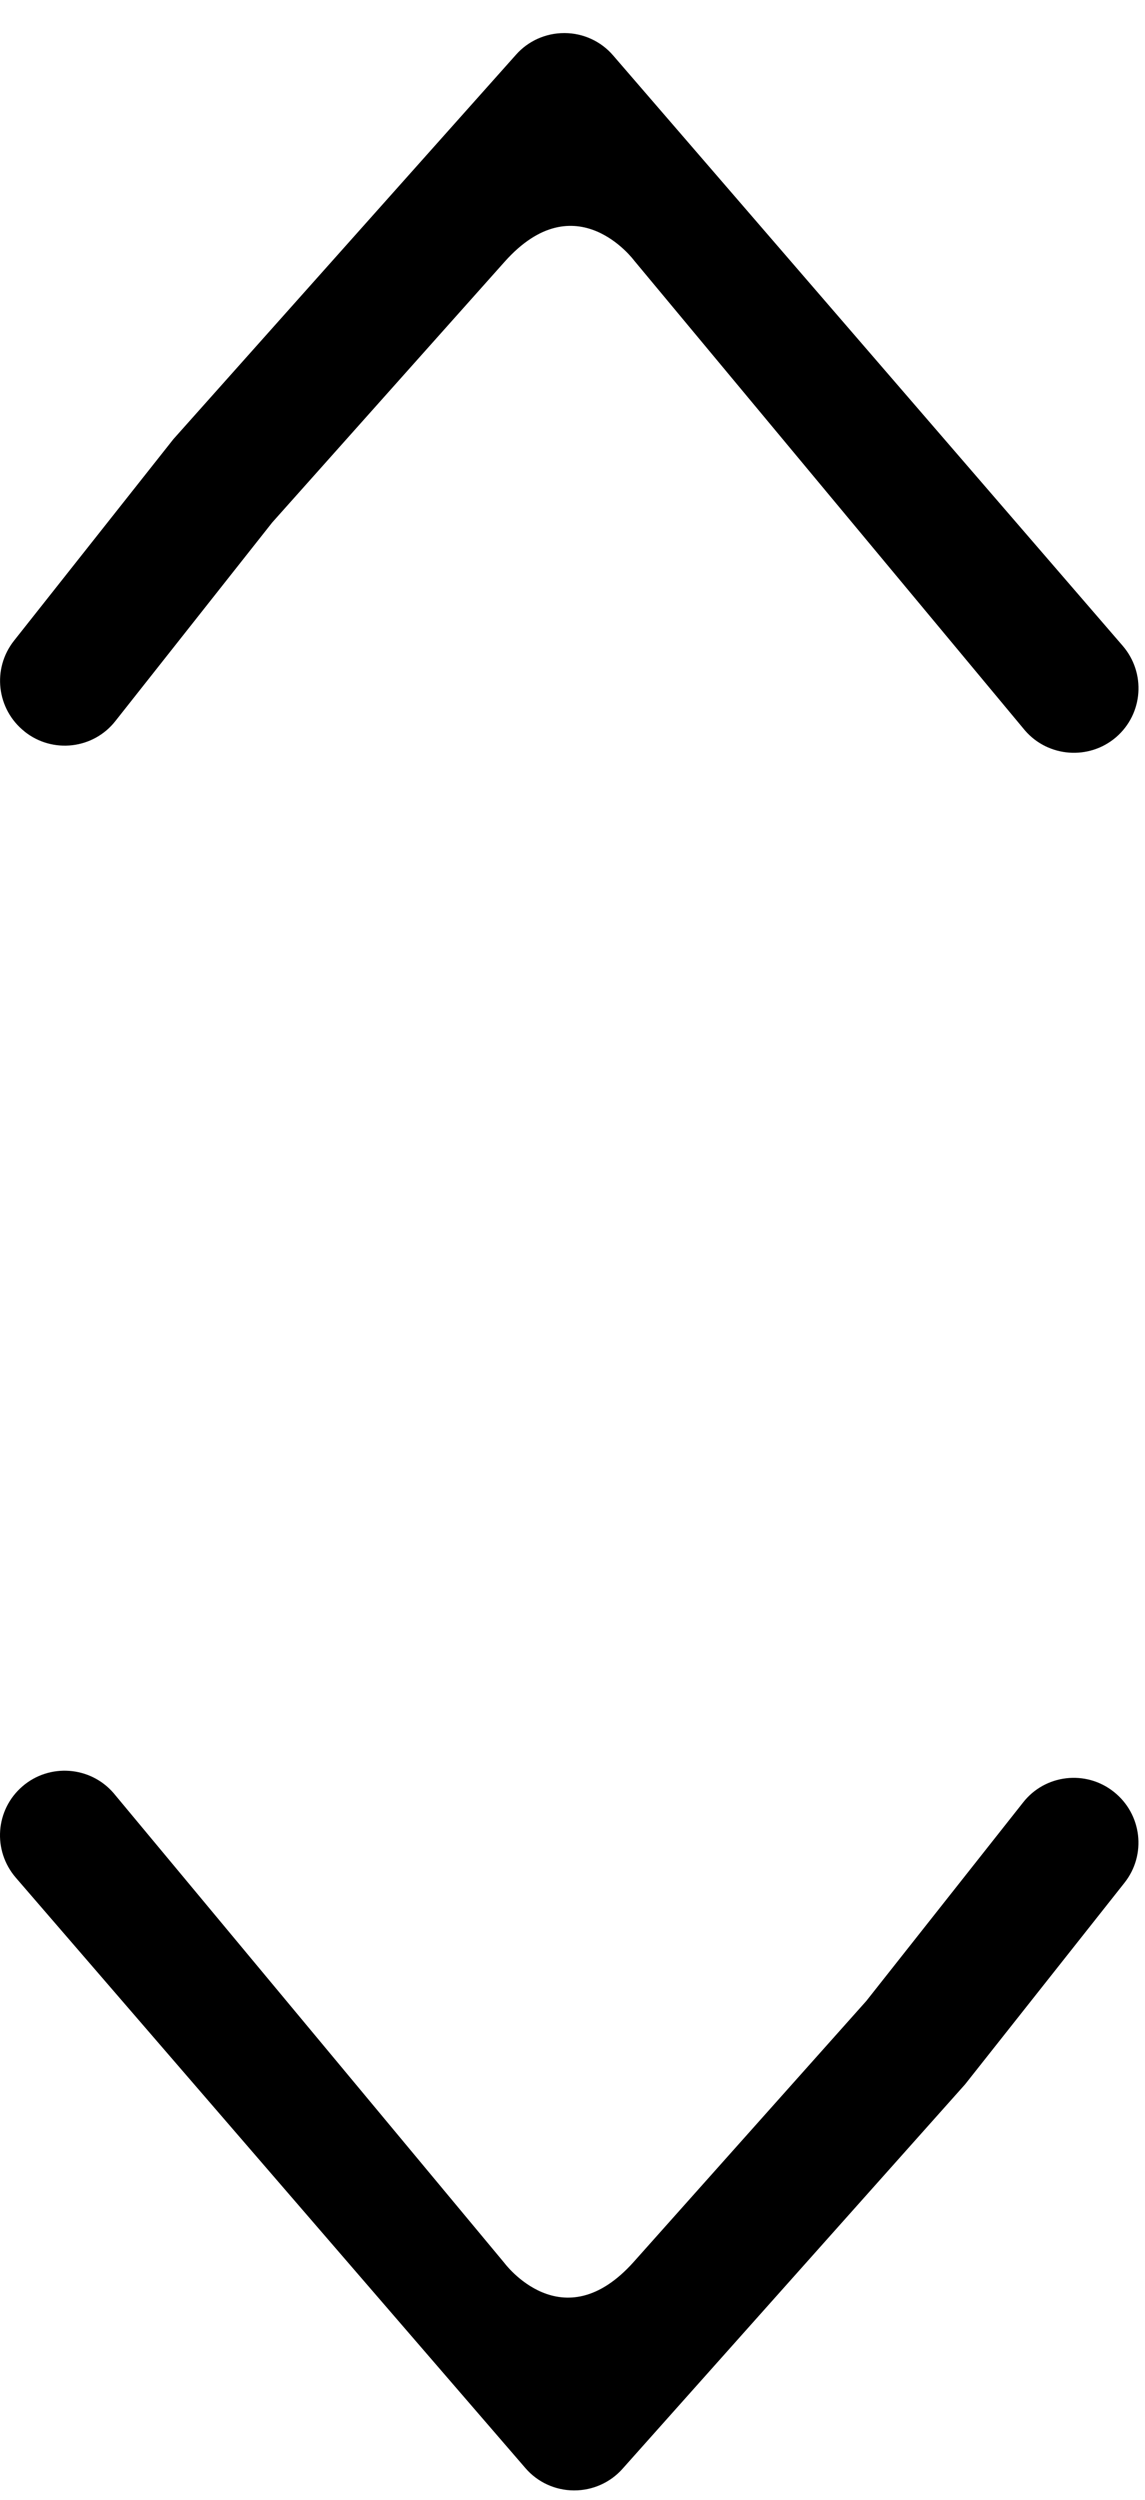
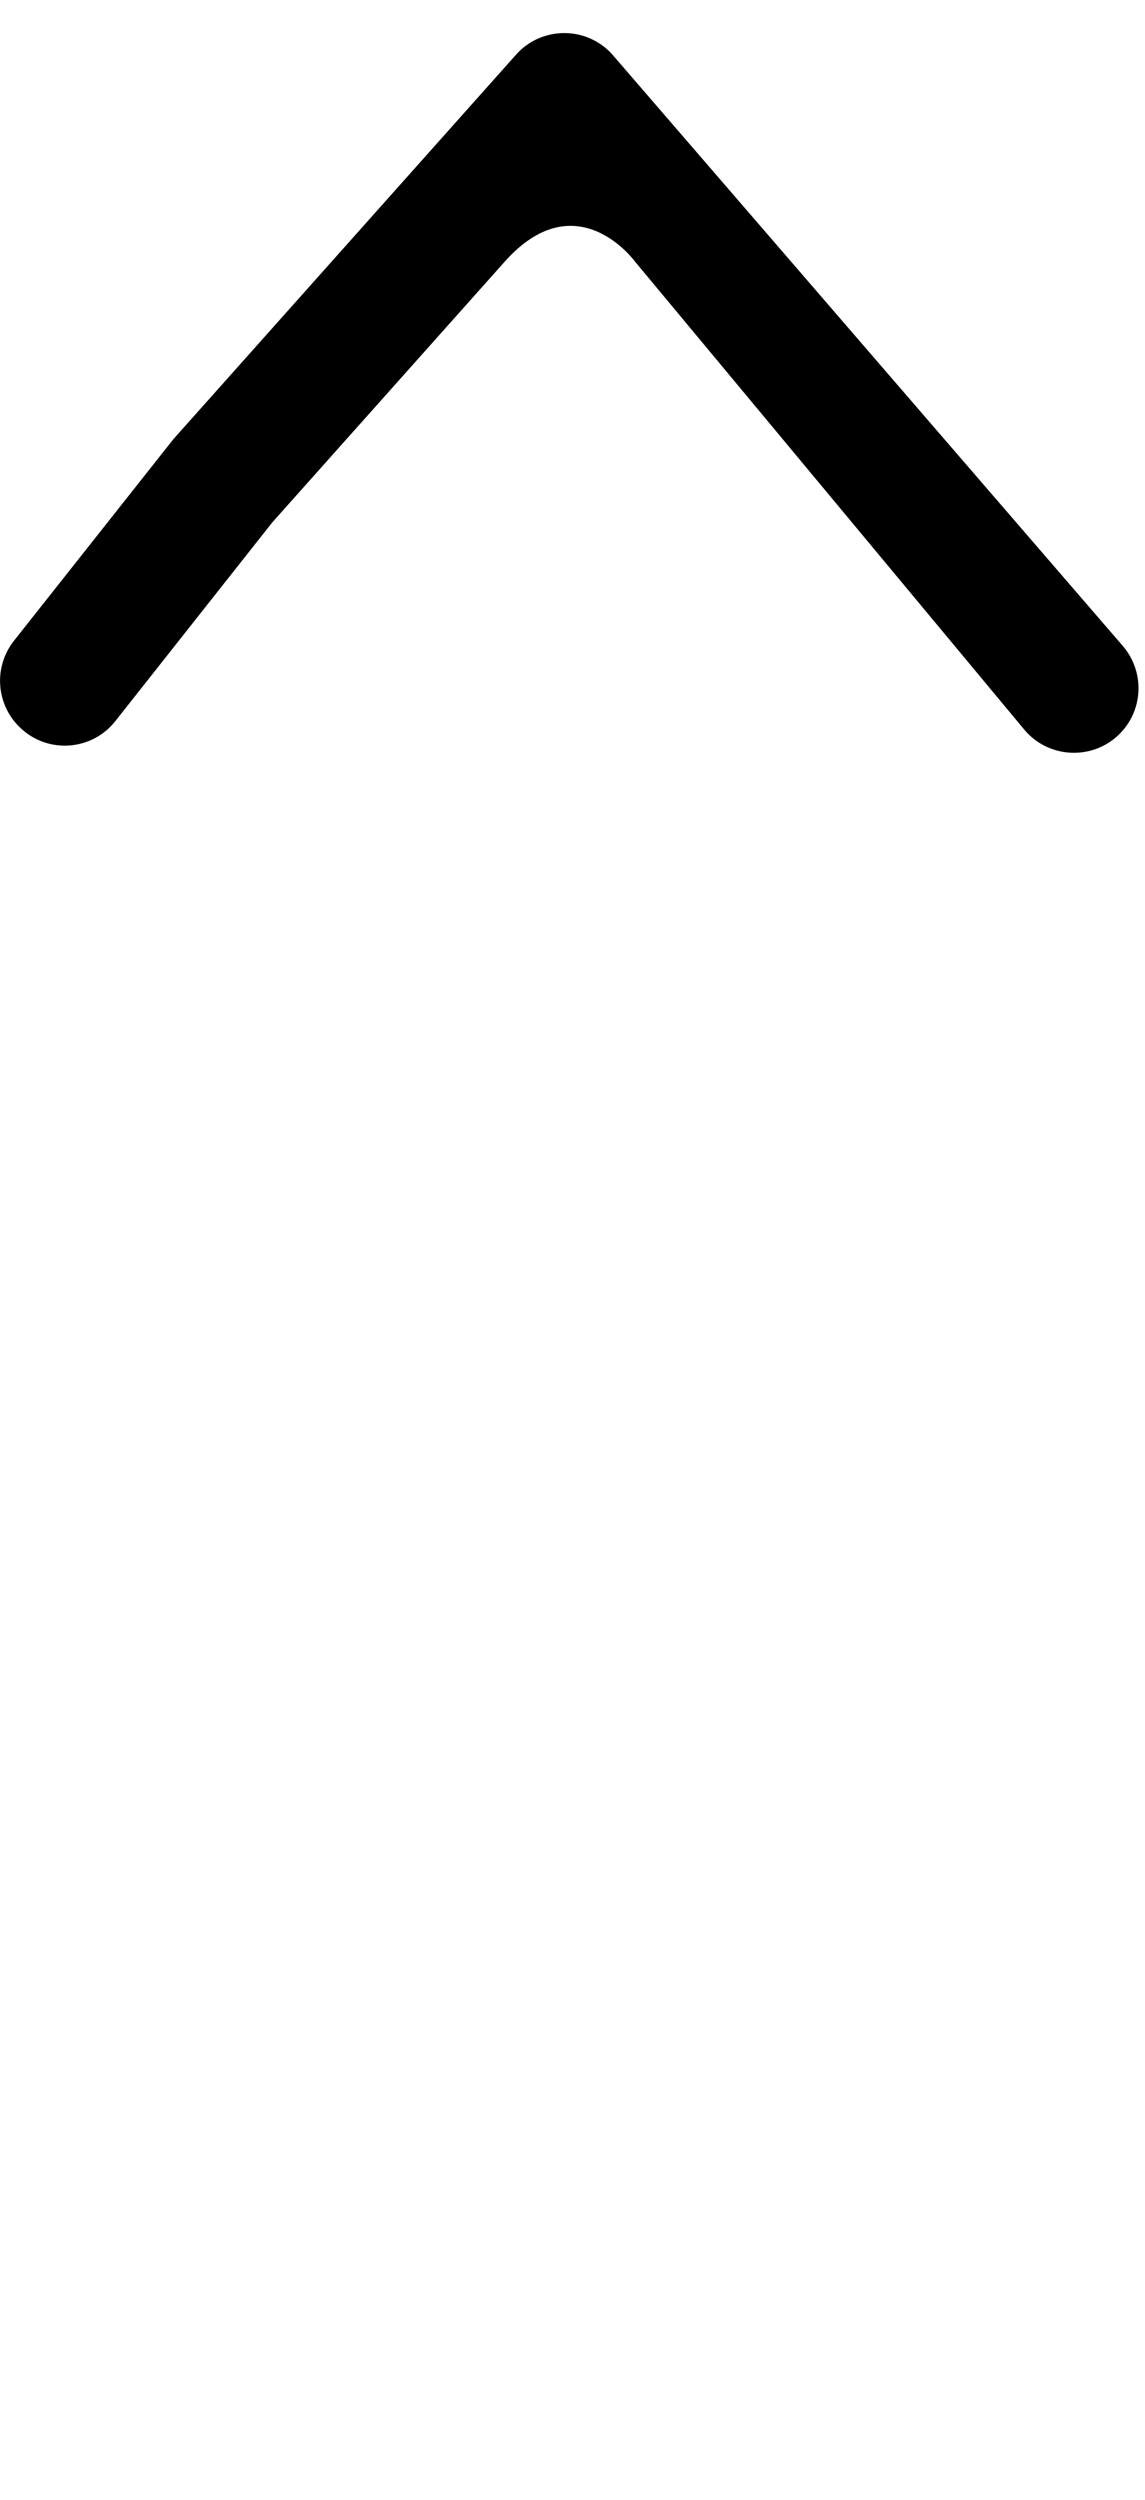
<svg xmlns="http://www.w3.org/2000/svg" width="22" height="48" viewBox="0 0 22 48" fill="none">
-   <path d="M12.179 43.429L16.645 38.422L19.657 34.611C20.08 34.07 20.865 33.979 21.402 34.407V34.407C21.94 34.834 22.034 35.615 21.603 36.156L18.543 40.023L11.96 47.406C11.726 47.669 11.389 47.82 11.034 47.82H11.024C10.667 47.818 10.327 47.662 10.094 47.39L0.305 36.056C-0.146 35.534 -0.091 34.751 0.431 34.301C0.949 33.854 1.735 33.912 2.182 34.43L9.689 43.45C9.689 43.45 10.807 44.967 12.179 43.429Z" fill="black" />
  <path d="M9.696 5.026L5.23 10.033L2.218 13.844C1.795 14.385 1.01 14.476 0.473 14.048V14.047C-0.065 13.621 -0.158 12.84 0.272 12.299L3.332 8.432L9.916 1.049C10.149 0.786 10.486 0.635 10.841 0.635H10.851C11.208 0.637 11.548 0.793 11.781 1.065L21.57 12.399C22.021 12.921 21.966 13.704 21.445 14.155C20.926 14.601 20.14 14.543 19.693 14.025L12.186 5.005C12.186 5.005 11.068 3.488 9.696 5.026Z" fill="black" />
</svg>